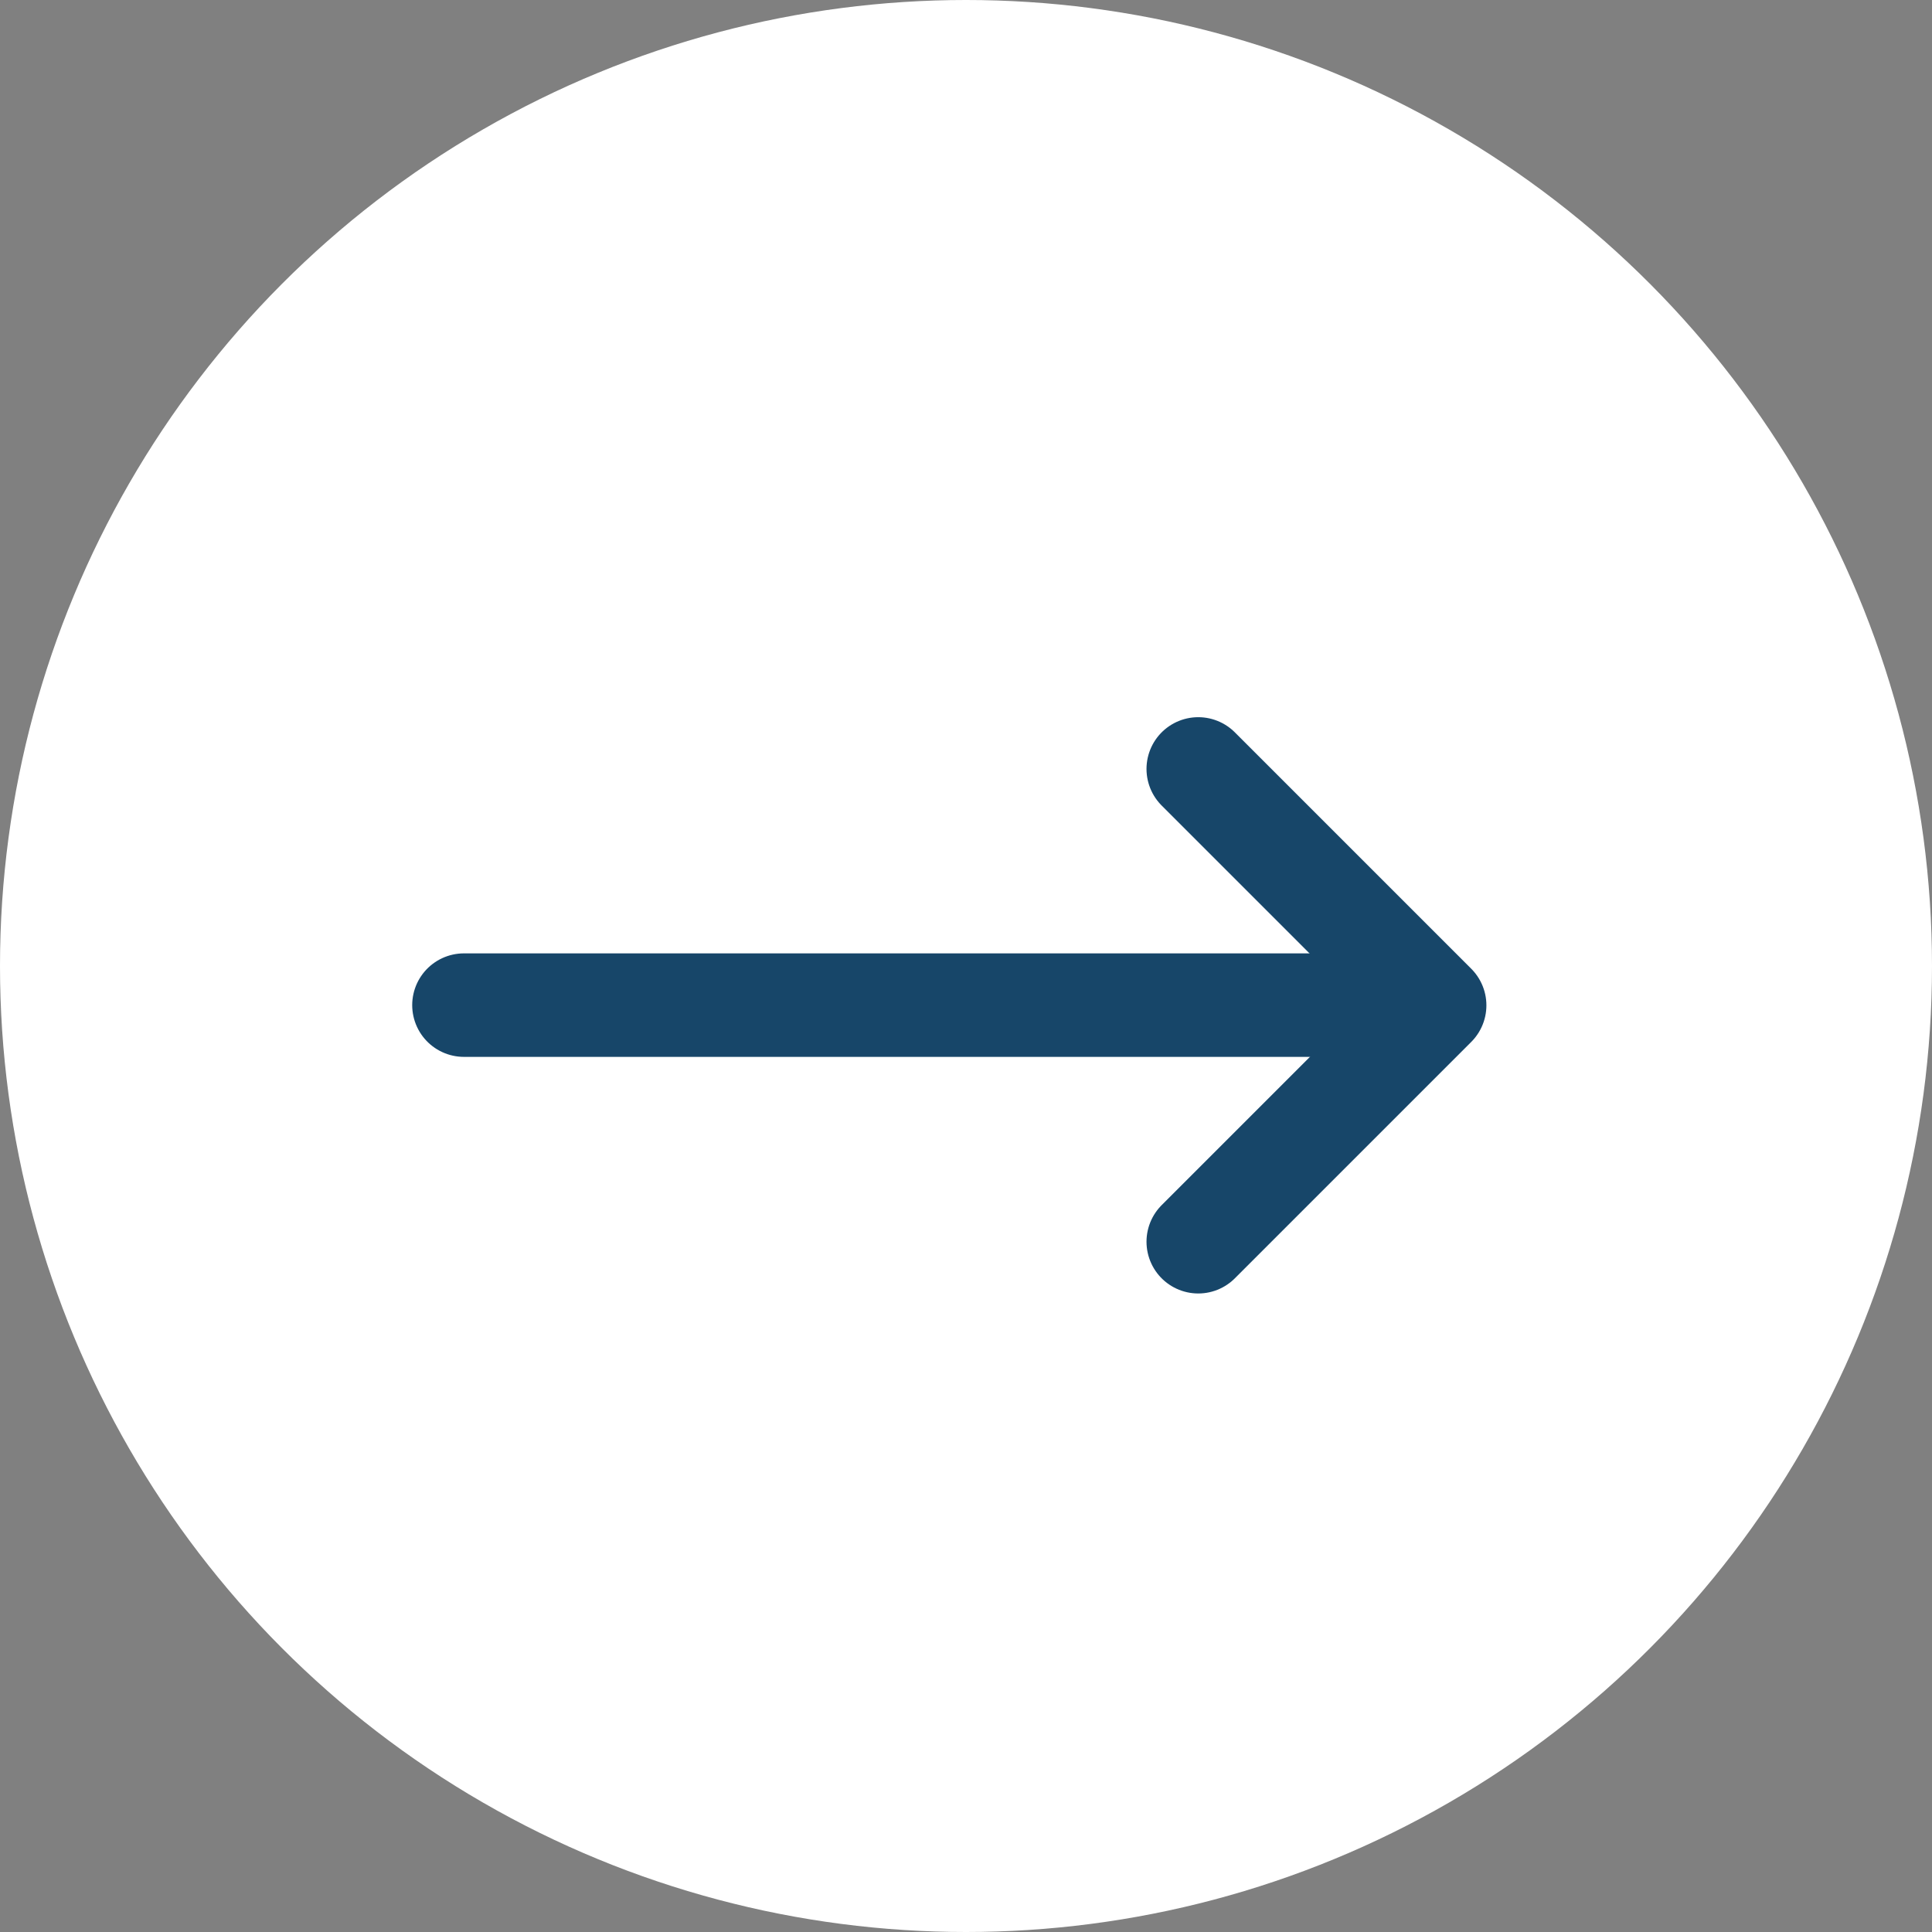
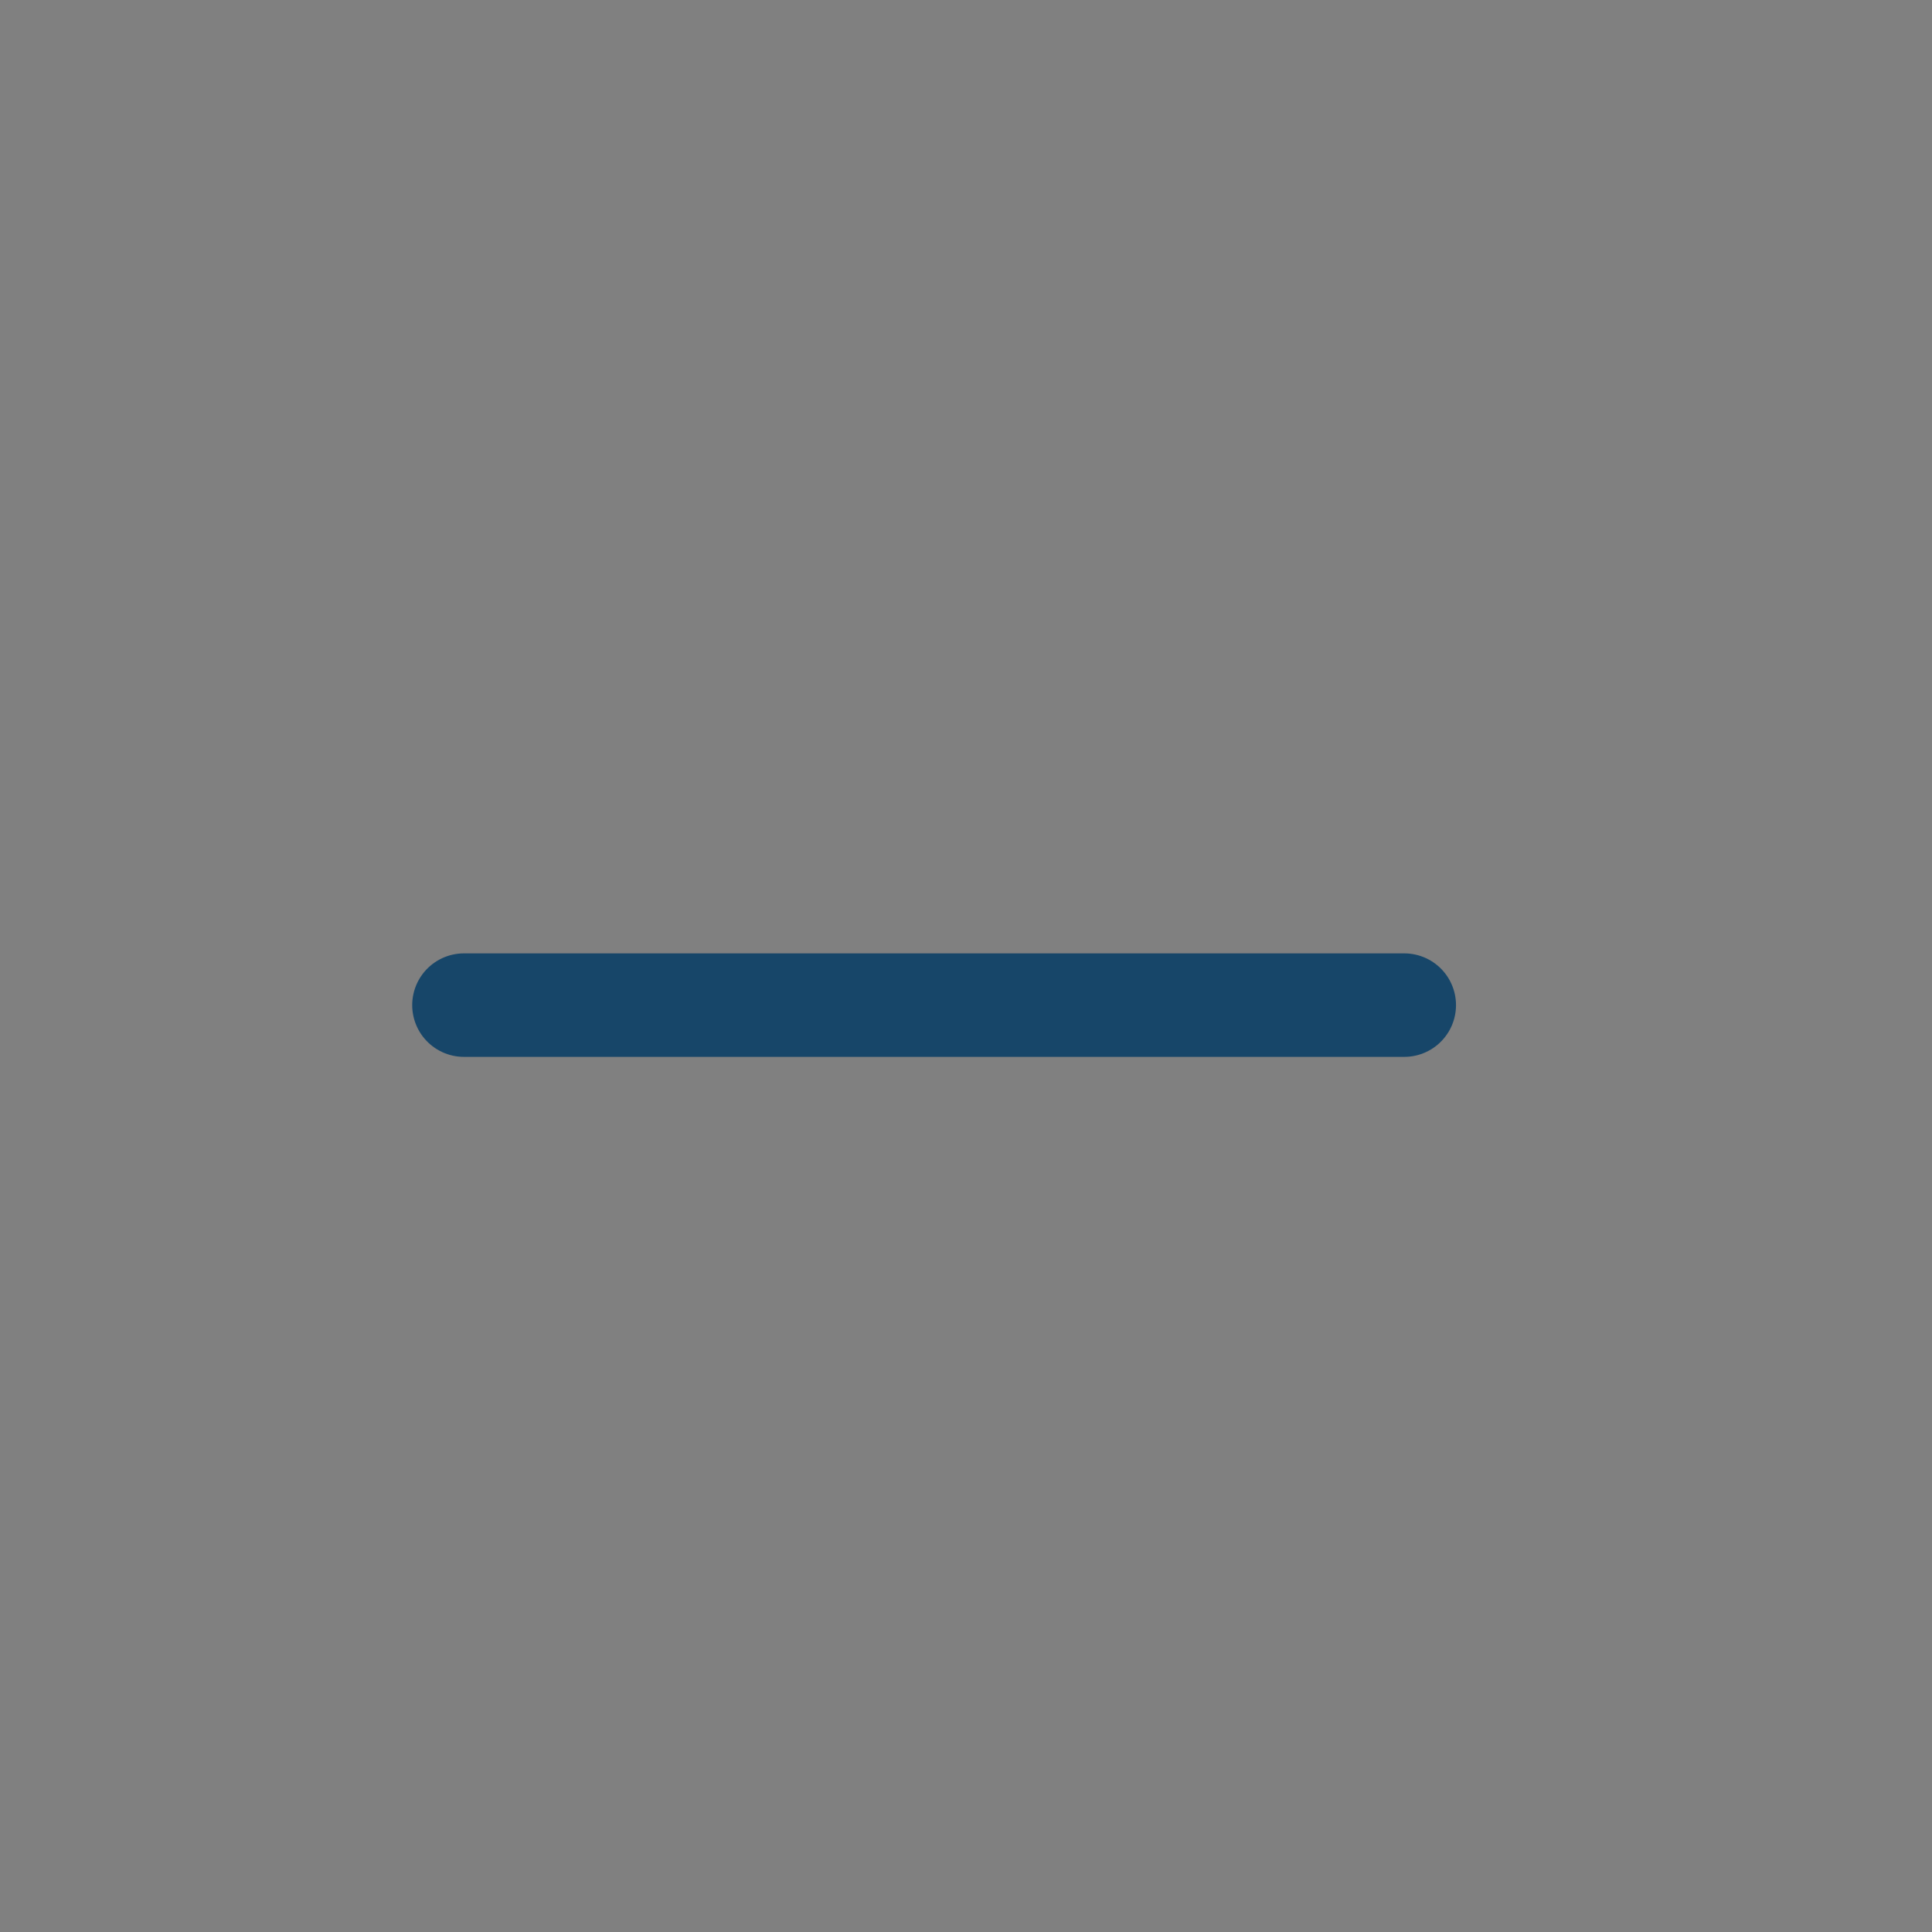
<svg xmlns="http://www.w3.org/2000/svg" width="56" height="56" viewBox="0 0 56 56">
  <rect x="0" y="0" width="56" height="56" fill="#808080" stroke="none" />
  <g id="グループ_238" data-name="グループ 238" transform="translate(-0.317 -0.119)">
-     <circle id="楕円形_1" data-name="楕円形 1" cx="28" cy="28" r="28" transform="translate(0.317 0.119)" fill="#fff" />
    <g id="グループ_7" data-name="グループ 7" transform="translate(13.765 22.406)">
      <path id="パス_27" data-name="パス 27" d="M566.792,599.1h27.255" transform="translate(-566.792 -592.253)" fill="none" stroke="#174669" stroke-linecap="round" stroke-width="3" />
-       <path id="パス_28" data-name="パス 28" d="M584.332,593.8l6.852,6.852-6.852,6.852" transform="translate(-563.048 -593.799)" fill="none" stroke="#174669" stroke-linecap="round" stroke-linejoin="round" stroke-width="3" />
    </g>
  </g>
</svg>